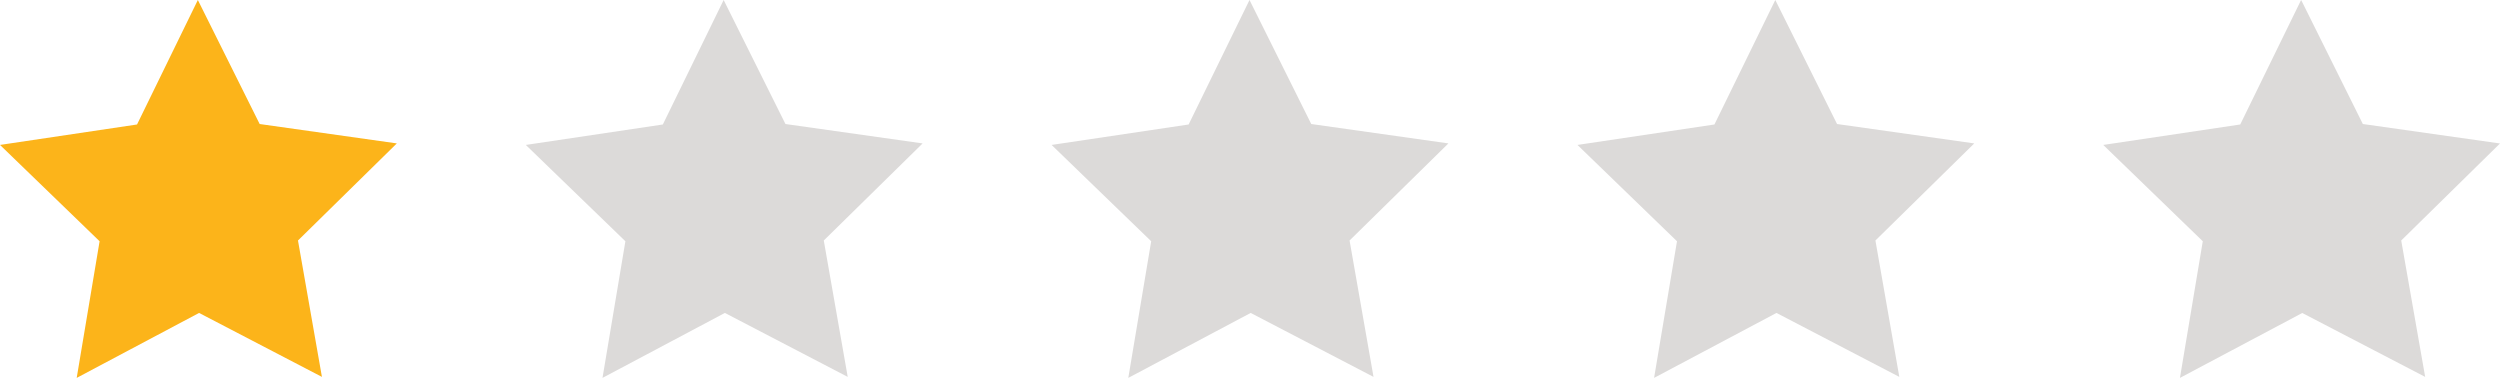
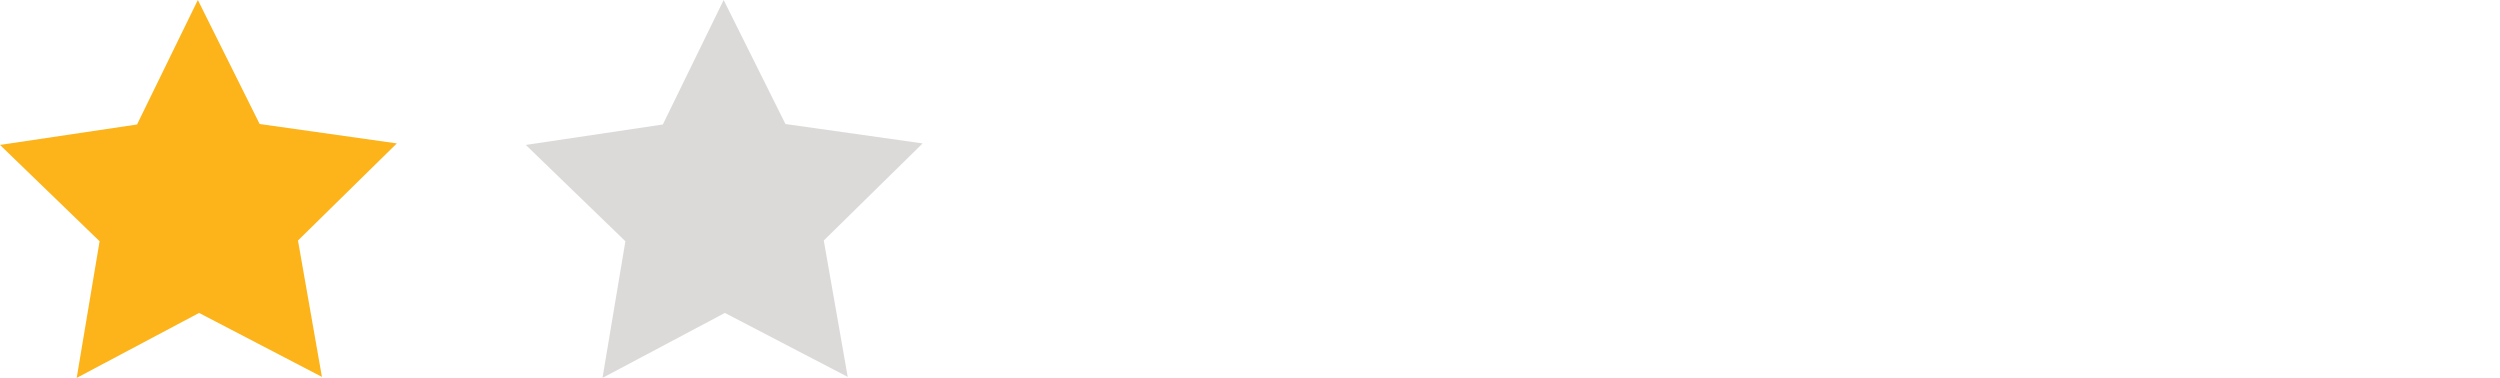
<svg xmlns="http://www.w3.org/2000/svg" viewBox="0 0 427.97 64.7">
  <title>Asset 30</title>
  <g id="Layer_2" data-name="Layer 2">
    <g id="Layer_1-2" data-name="Layer 1">
      <polygon points="55.11 64.52 34.08 53.57 13.13 64.69 17.05 41.3 0 24.81 23.46 21.31 33.87 0 44.45 21.23 67.93 24.55 51.01 41.17 55.11 64.52" fill="#fcb41a" />
      <polygon points="145.12 64.52 124.09 53.57 103.14 64.69 107.06 41.3 90.01 24.81 113.47 21.31 123.88 0 134.46 21.23 157.94 24.55 141.02 41.17 145.12 64.52" fill="#dcdad9" />
-       <polygon points="235.13 64.52 214.1 53.57 193.15 64.69 197.07 41.3 180.02 24.81 203.48 21.31 213.9 0 224.47 21.23 247.95 24.55 231.03 41.17 235.13 64.52" fill="#dcdad9" />
-       <polygon points="325.14 64.52 304.11 53.57 283.16 64.69 287.08 41.3 270.04 24.81 293.49 21.31 303.91 0 314.48 21.23 337.97 24.55 321.05 41.17 325.14 64.52" fill="#dcdad9" />
-       <polygon points="411.06 41.17 415.16 64.52 394.12 53.58 394.1 53.59 373.18 64.69 377.09 41.3 360.05 24.81 383.5 21.31 393.92 0 394.1 0.34 404.49 21.23 427.97 24.56 411.06 41.17" fill="#dcdad9" />
    </g>
  </g>
</svg>